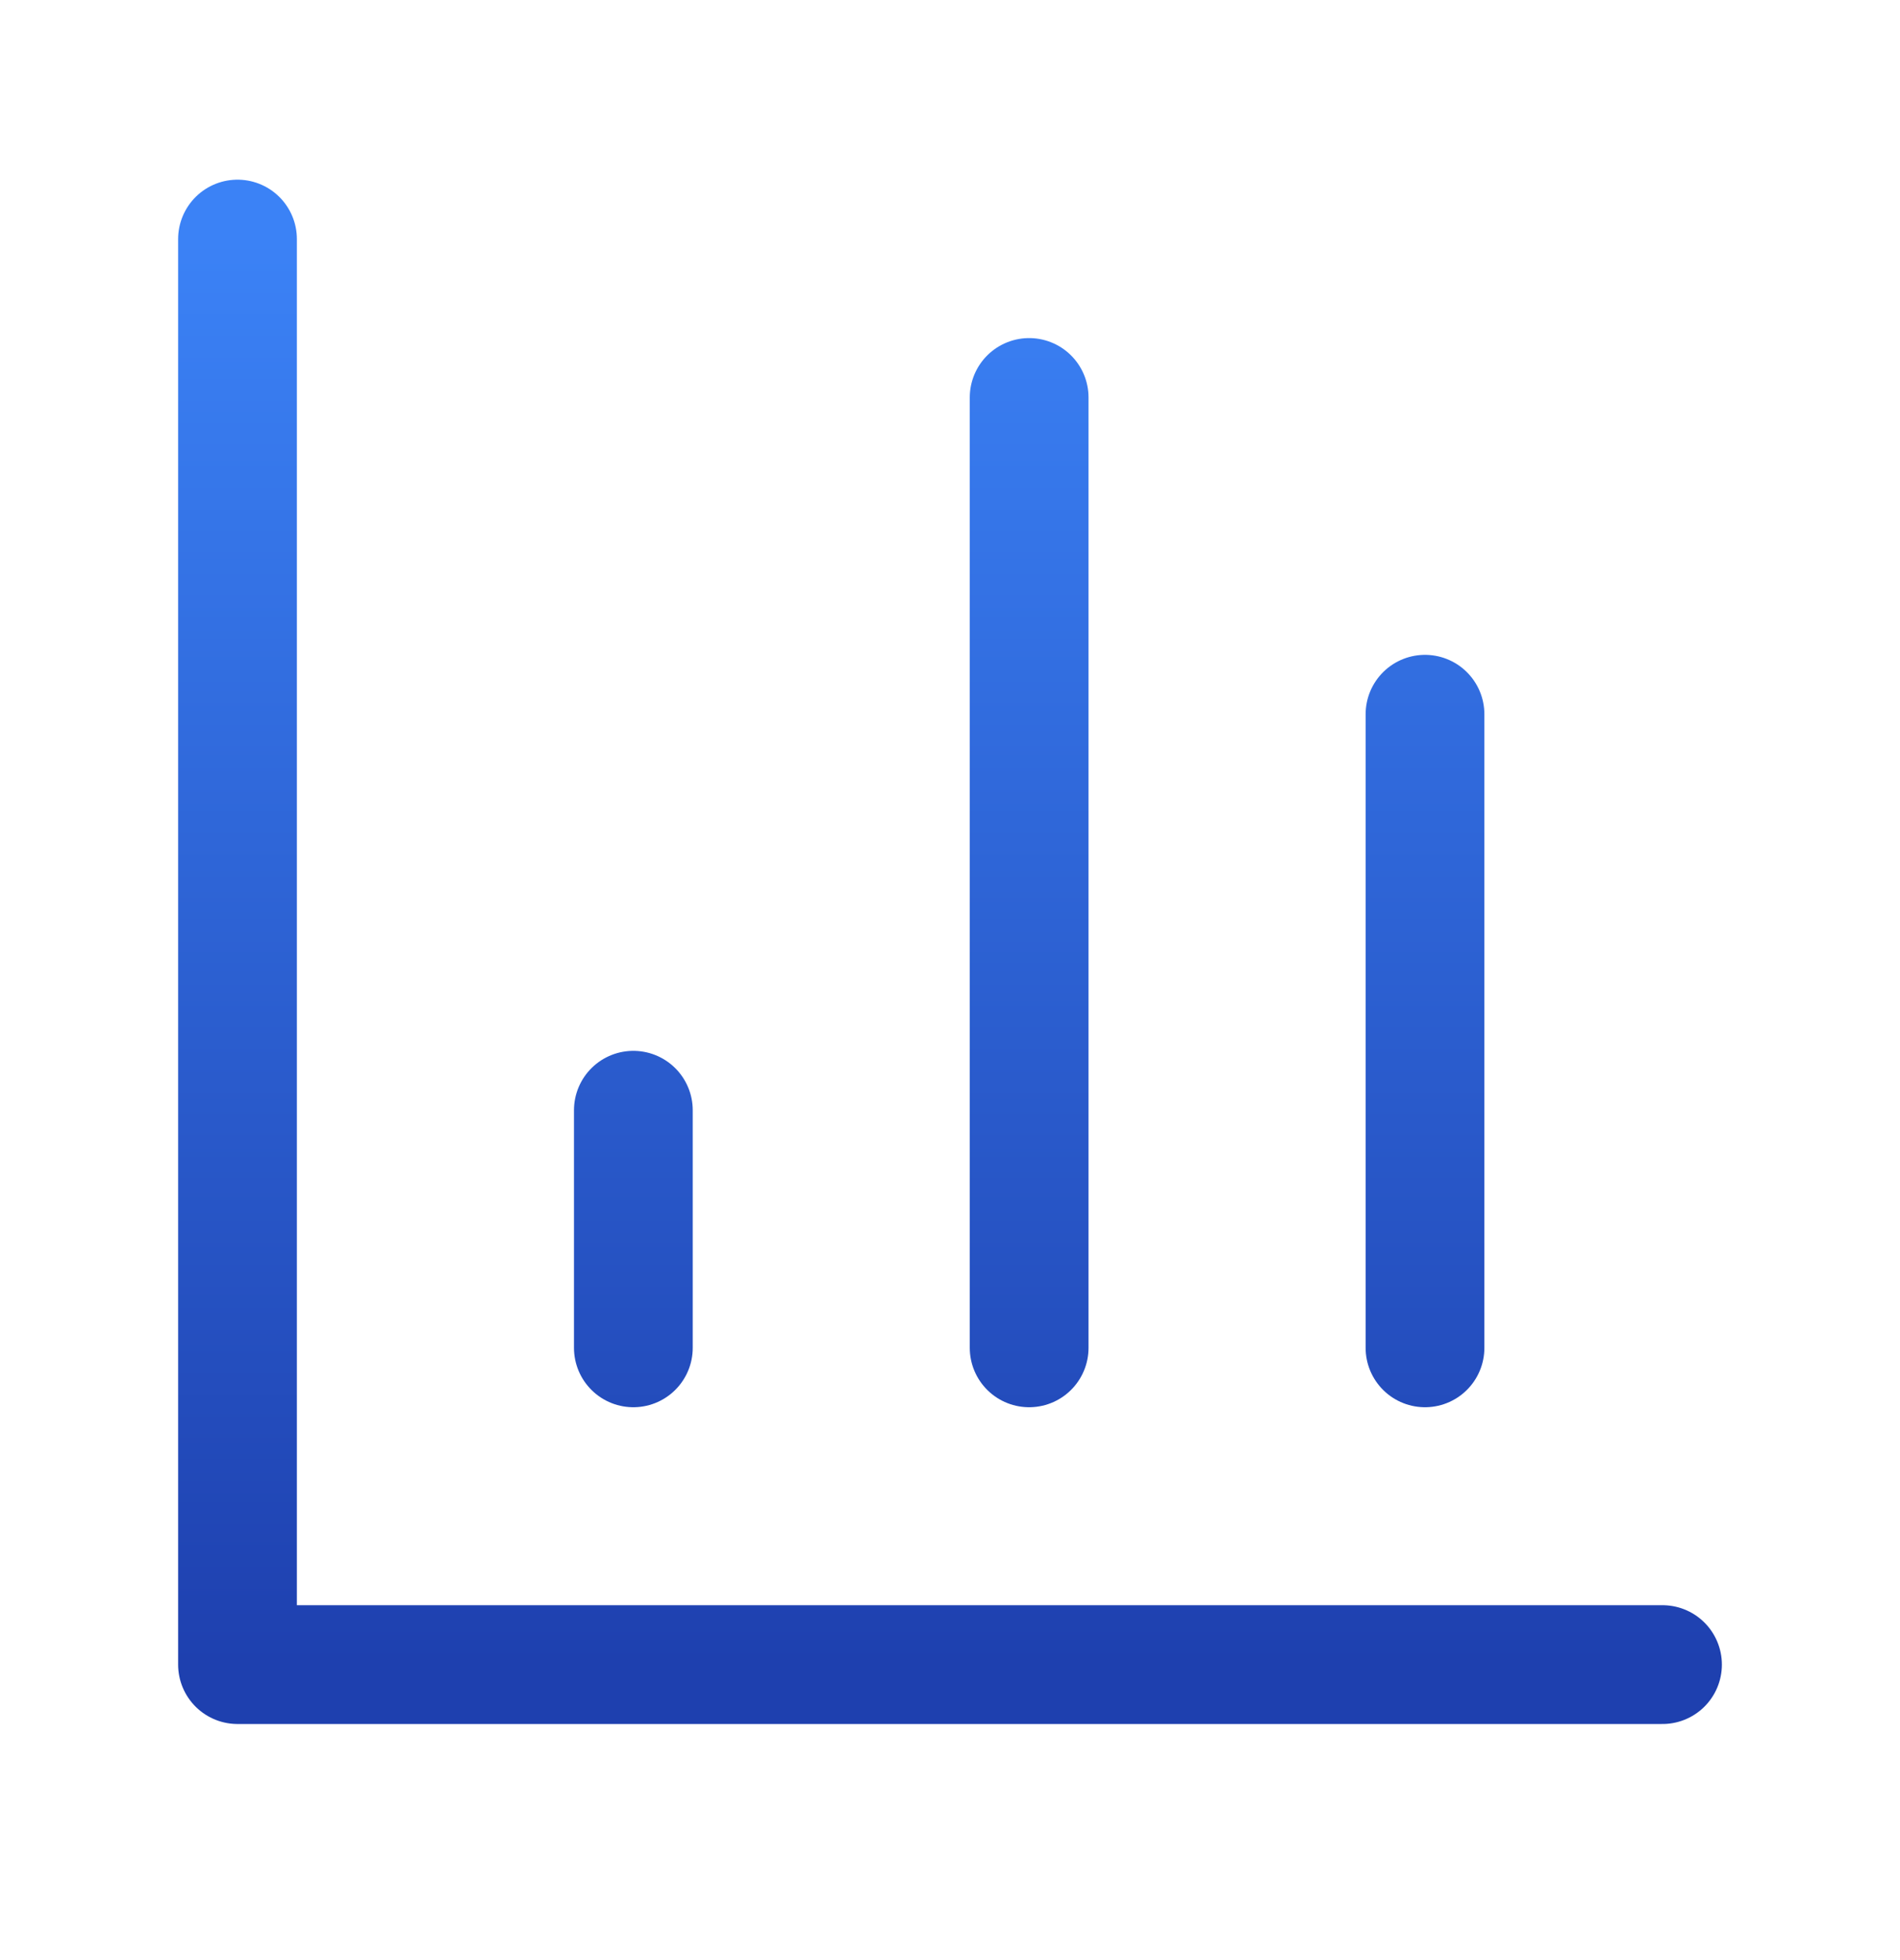
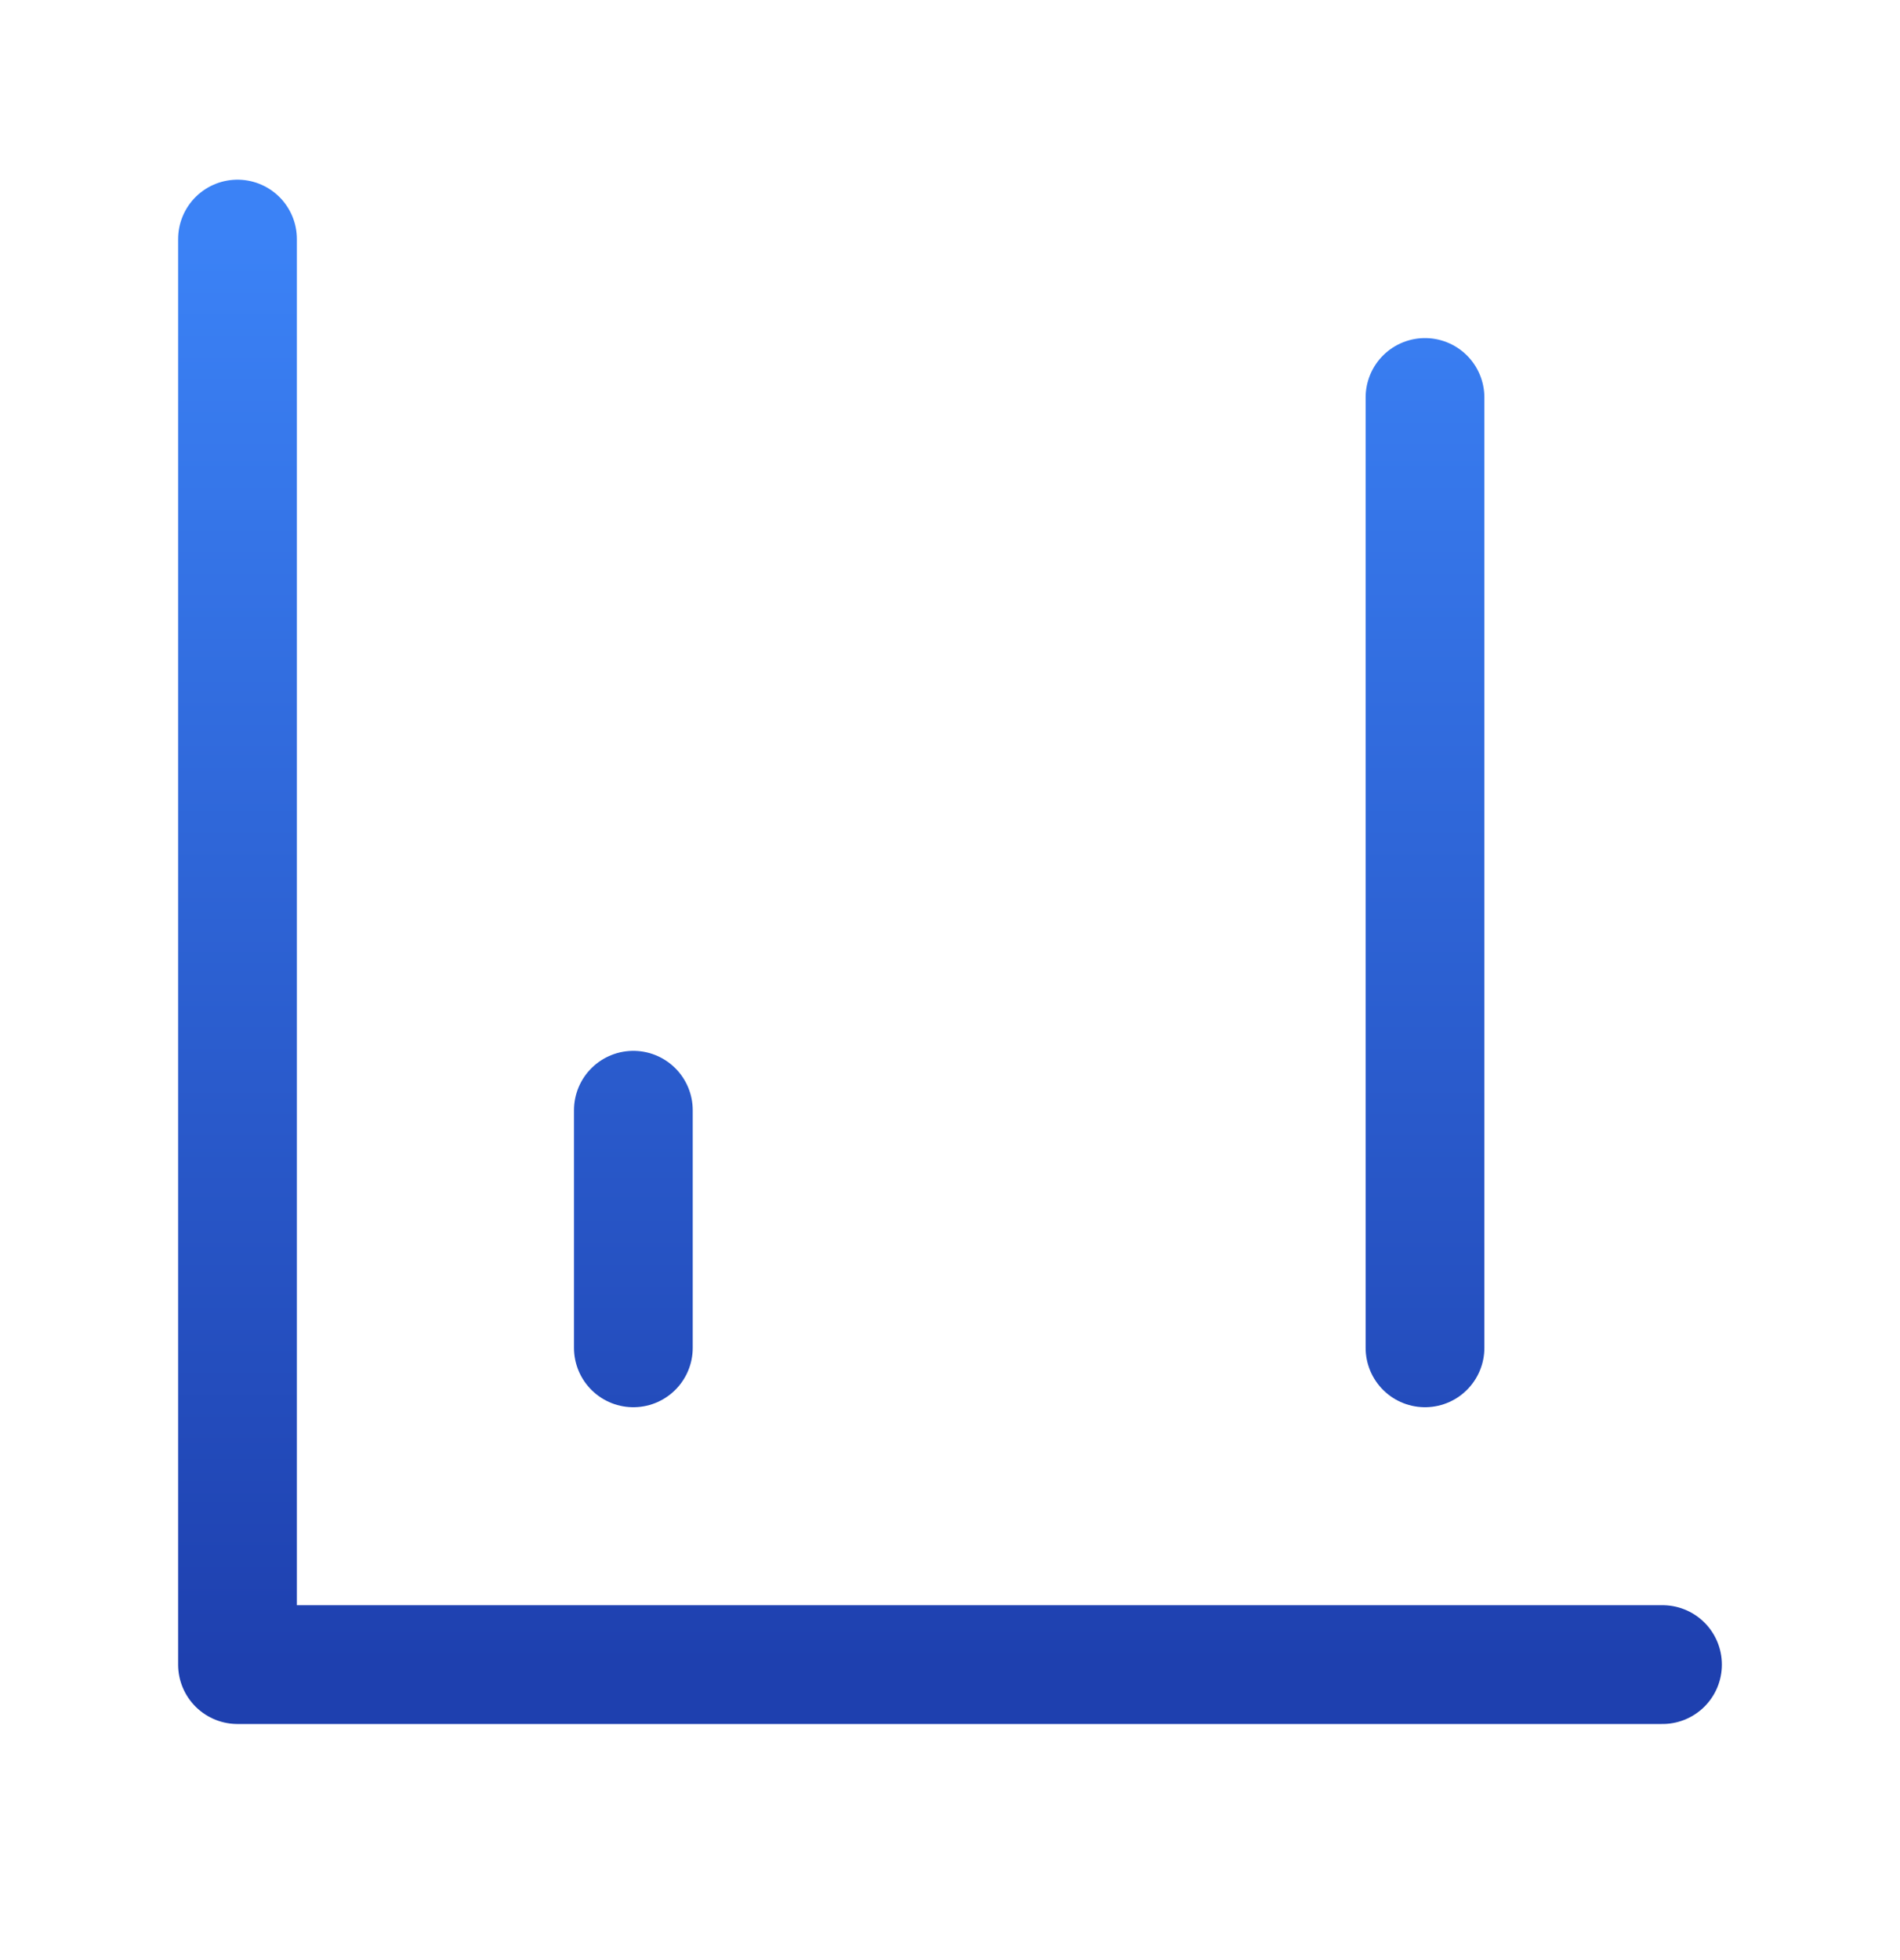
<svg xmlns="http://www.w3.org/2000/svg" width="32" height="33" viewBox="0 0 32 33" fill="none">
-   <path d="M4 4.025V28.025H28M24 22.692V12.025M17.333 22.692V6.692M10.667 22.692V18.692" stroke="url(#paint0_linear_3231_126797)" stroke-width="2" stroke-linecap="round" stroke-linejoin="round" />
+   <path d="M4 4.025V28.025H28M24 22.692V12.025V6.692M10.667 22.692V18.692" stroke="url(#paint0_linear_3231_126797)" stroke-width="2" stroke-linecap="round" stroke-linejoin="round" />
  <defs>
    <linearGradient id="paint0_linear_3231_126797" x1="16" y1="4.025" x2="16" y2="28.025" gradientUnits="userSpaceOnUse">
      <stop stop-color="#3B82F6" />
      <stop offset="1" stop-color="#1E40AF" />
    </linearGradient>
  </defs>
</svg>